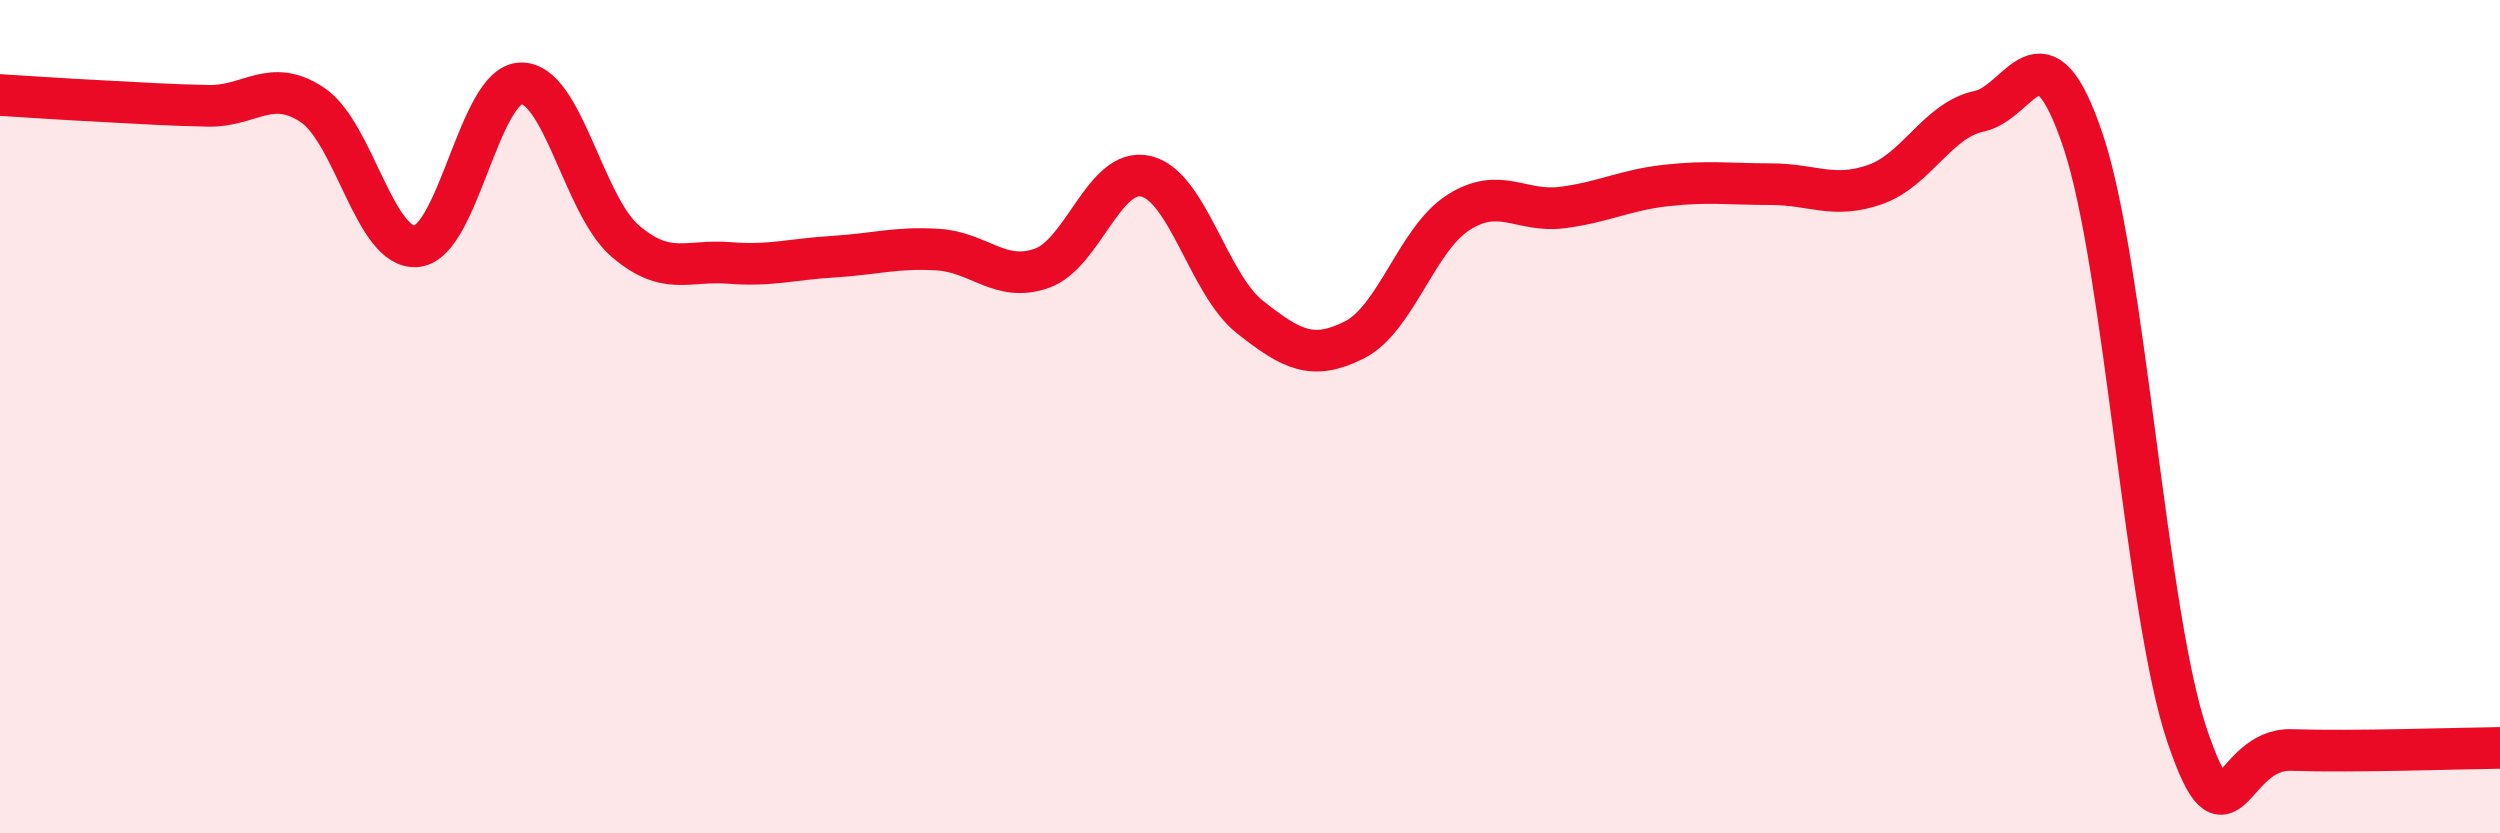
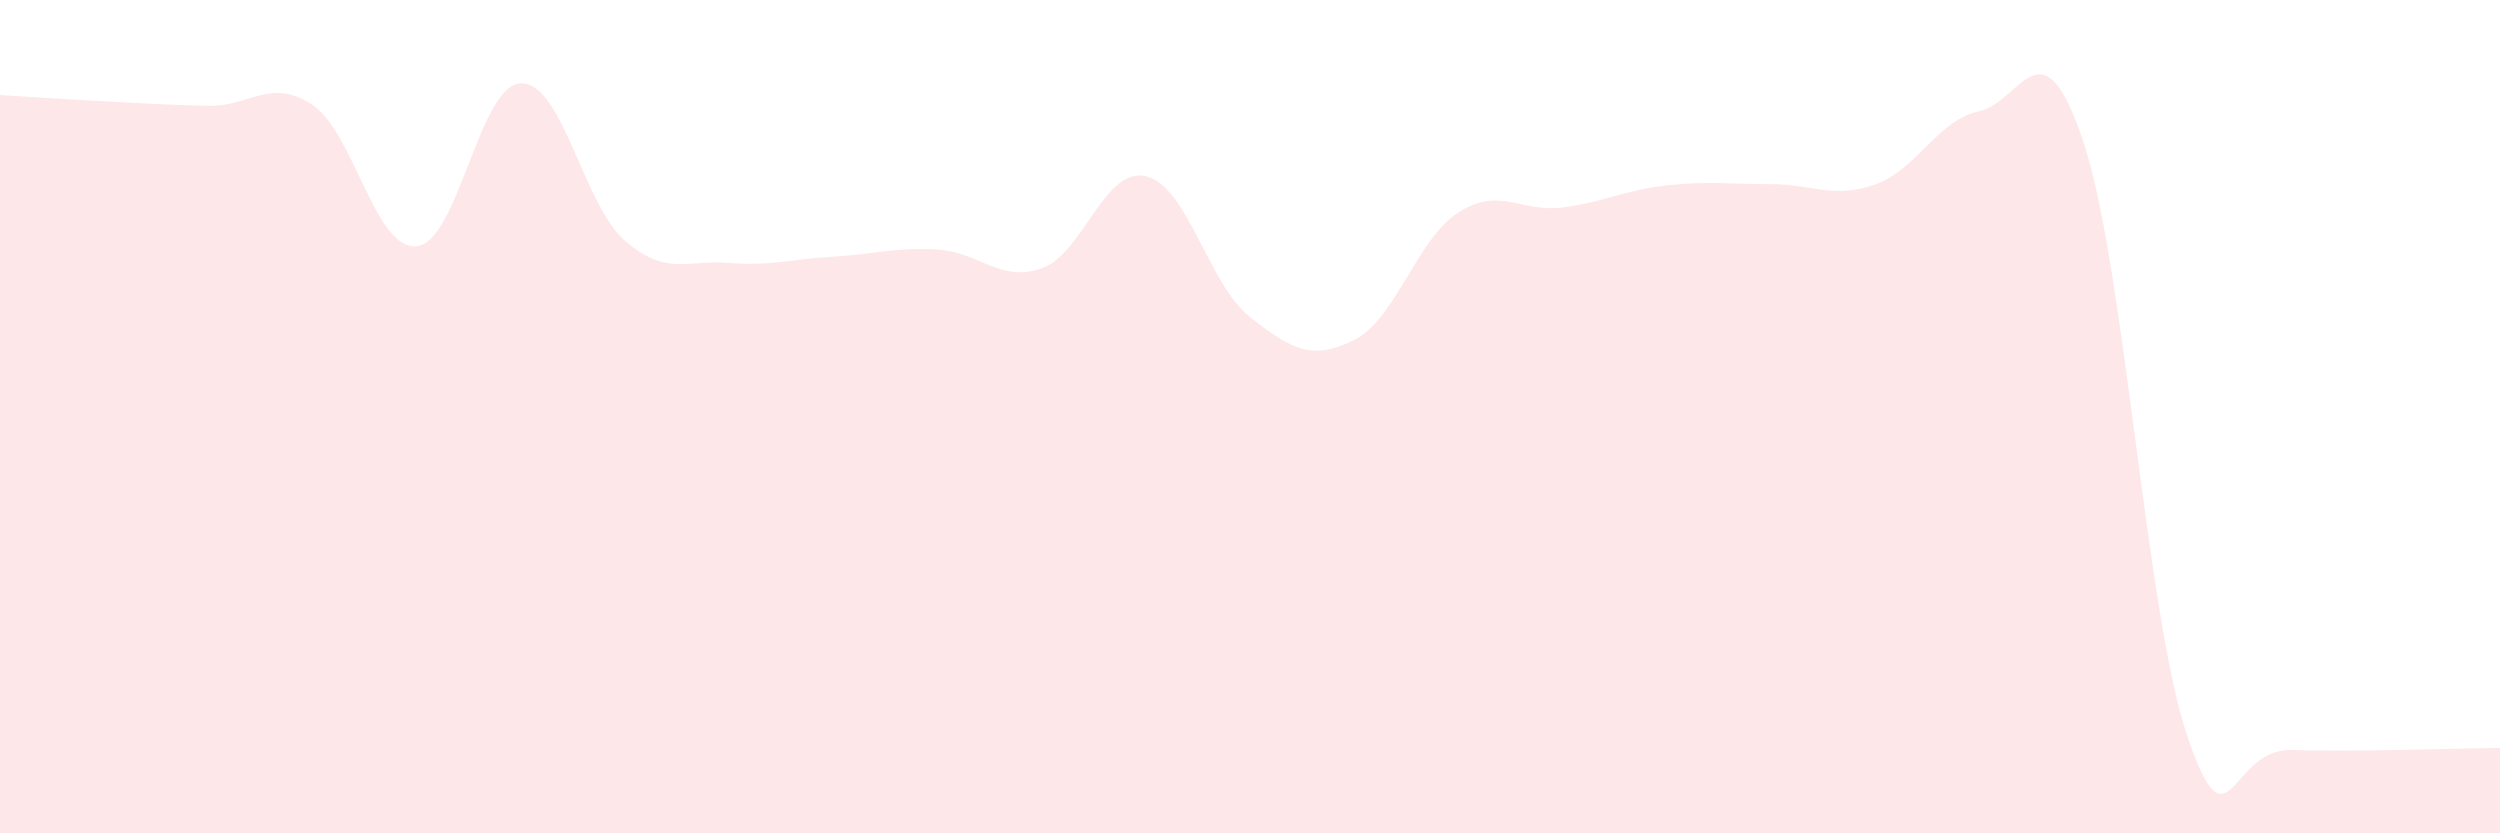
<svg xmlns="http://www.w3.org/2000/svg" width="60" height="20" viewBox="0 0 60 20">
  <path d="M 0,2.28 C 0.5,2.31 1.5,2.38 2.5,2.43 C 3.5,2.48 4,2.52 5,2.54 C 6,2.56 6.5,1.85 7.5,2.52 C 8.5,3.19 9,6.01 10,5.91 C 11,5.81 11.5,2.03 12.5,2 C 13.5,1.97 14,4.92 15,5.78 C 16,6.64 16.5,6.23 17.5,6.31 C 18.5,6.39 19,6.22 20,6.16 C 21,6.1 21.5,5.93 22.5,5.99 C 23.5,6.05 24,6.79 25,6.44 C 26,6.09 26.5,4 27.5,4.23 C 28.5,4.46 29,6.82 30,7.61 C 31,8.4 31.5,8.66 32.5,8.16 C 33.5,7.66 34,5.74 35,5.1 C 36,4.46 36.5,5.11 37.5,4.98 C 38.5,4.85 39,4.56 40,4.45 C 41,4.34 41.5,4.42 42.5,4.42 C 43.5,4.42 44,4.78 45,4.43 C 46,4.08 46.5,2.88 47.5,2.67 C 48.5,2.46 49,0.4 50,3.4 C 51,6.4 51.5,14.76 52.5,17.68 C 53.5,20.6 53.5,17.95 55,18 C 56.5,18.05 59,17.96 60,17.95L60 20L0 20Z" fill="#EB0A25" opacity="0.1" stroke-linecap="round" stroke-linejoin="round" />
-   <path d="M 0,2.28 C 0.5,2.31 1.5,2.38 2.5,2.43 C 3.5,2.48 4,2.52 5,2.54 C 6,2.56 6.5,1.85 7.5,2.52 C 8.5,3.19 9,6.01 10,5.91 C 11,5.81 11.5,2.03 12.5,2 C 13.5,1.97 14,4.92 15,5.78 C 16,6.64 16.5,6.23 17.5,6.31 C 18.5,6.39 19,6.22 20,6.16 C 21,6.1 21.5,5.93 22.5,5.99 C 23.5,6.05 24,6.79 25,6.44 C 26,6.09 26.5,4 27.5,4.23 C 28.5,4.46 29,6.82 30,7.61 C 31,8.4 31.5,8.66 32.5,8.16 C 33.5,7.66 34,5.74 35,5.1 C 36,4.46 36.5,5.11 37.5,4.98 C 38.5,4.85 39,4.56 40,4.45 C 41,4.34 41.5,4.42 42.5,4.42 C 43.5,4.42 44,4.78 45,4.43 C 46,4.08 46.5,2.88 47.5,2.67 C 48.5,2.46 49,0.4 50,3.4 C 51,6.4 51.5,14.76 52.5,17.68 C 53.5,20.6 53.5,17.95 55,18 C 56.5,18.05 59,17.96 60,17.95" stroke="#EB0A25" stroke-width="1" fill="none" stroke-linecap="round" stroke-linejoin="round" />
</svg>